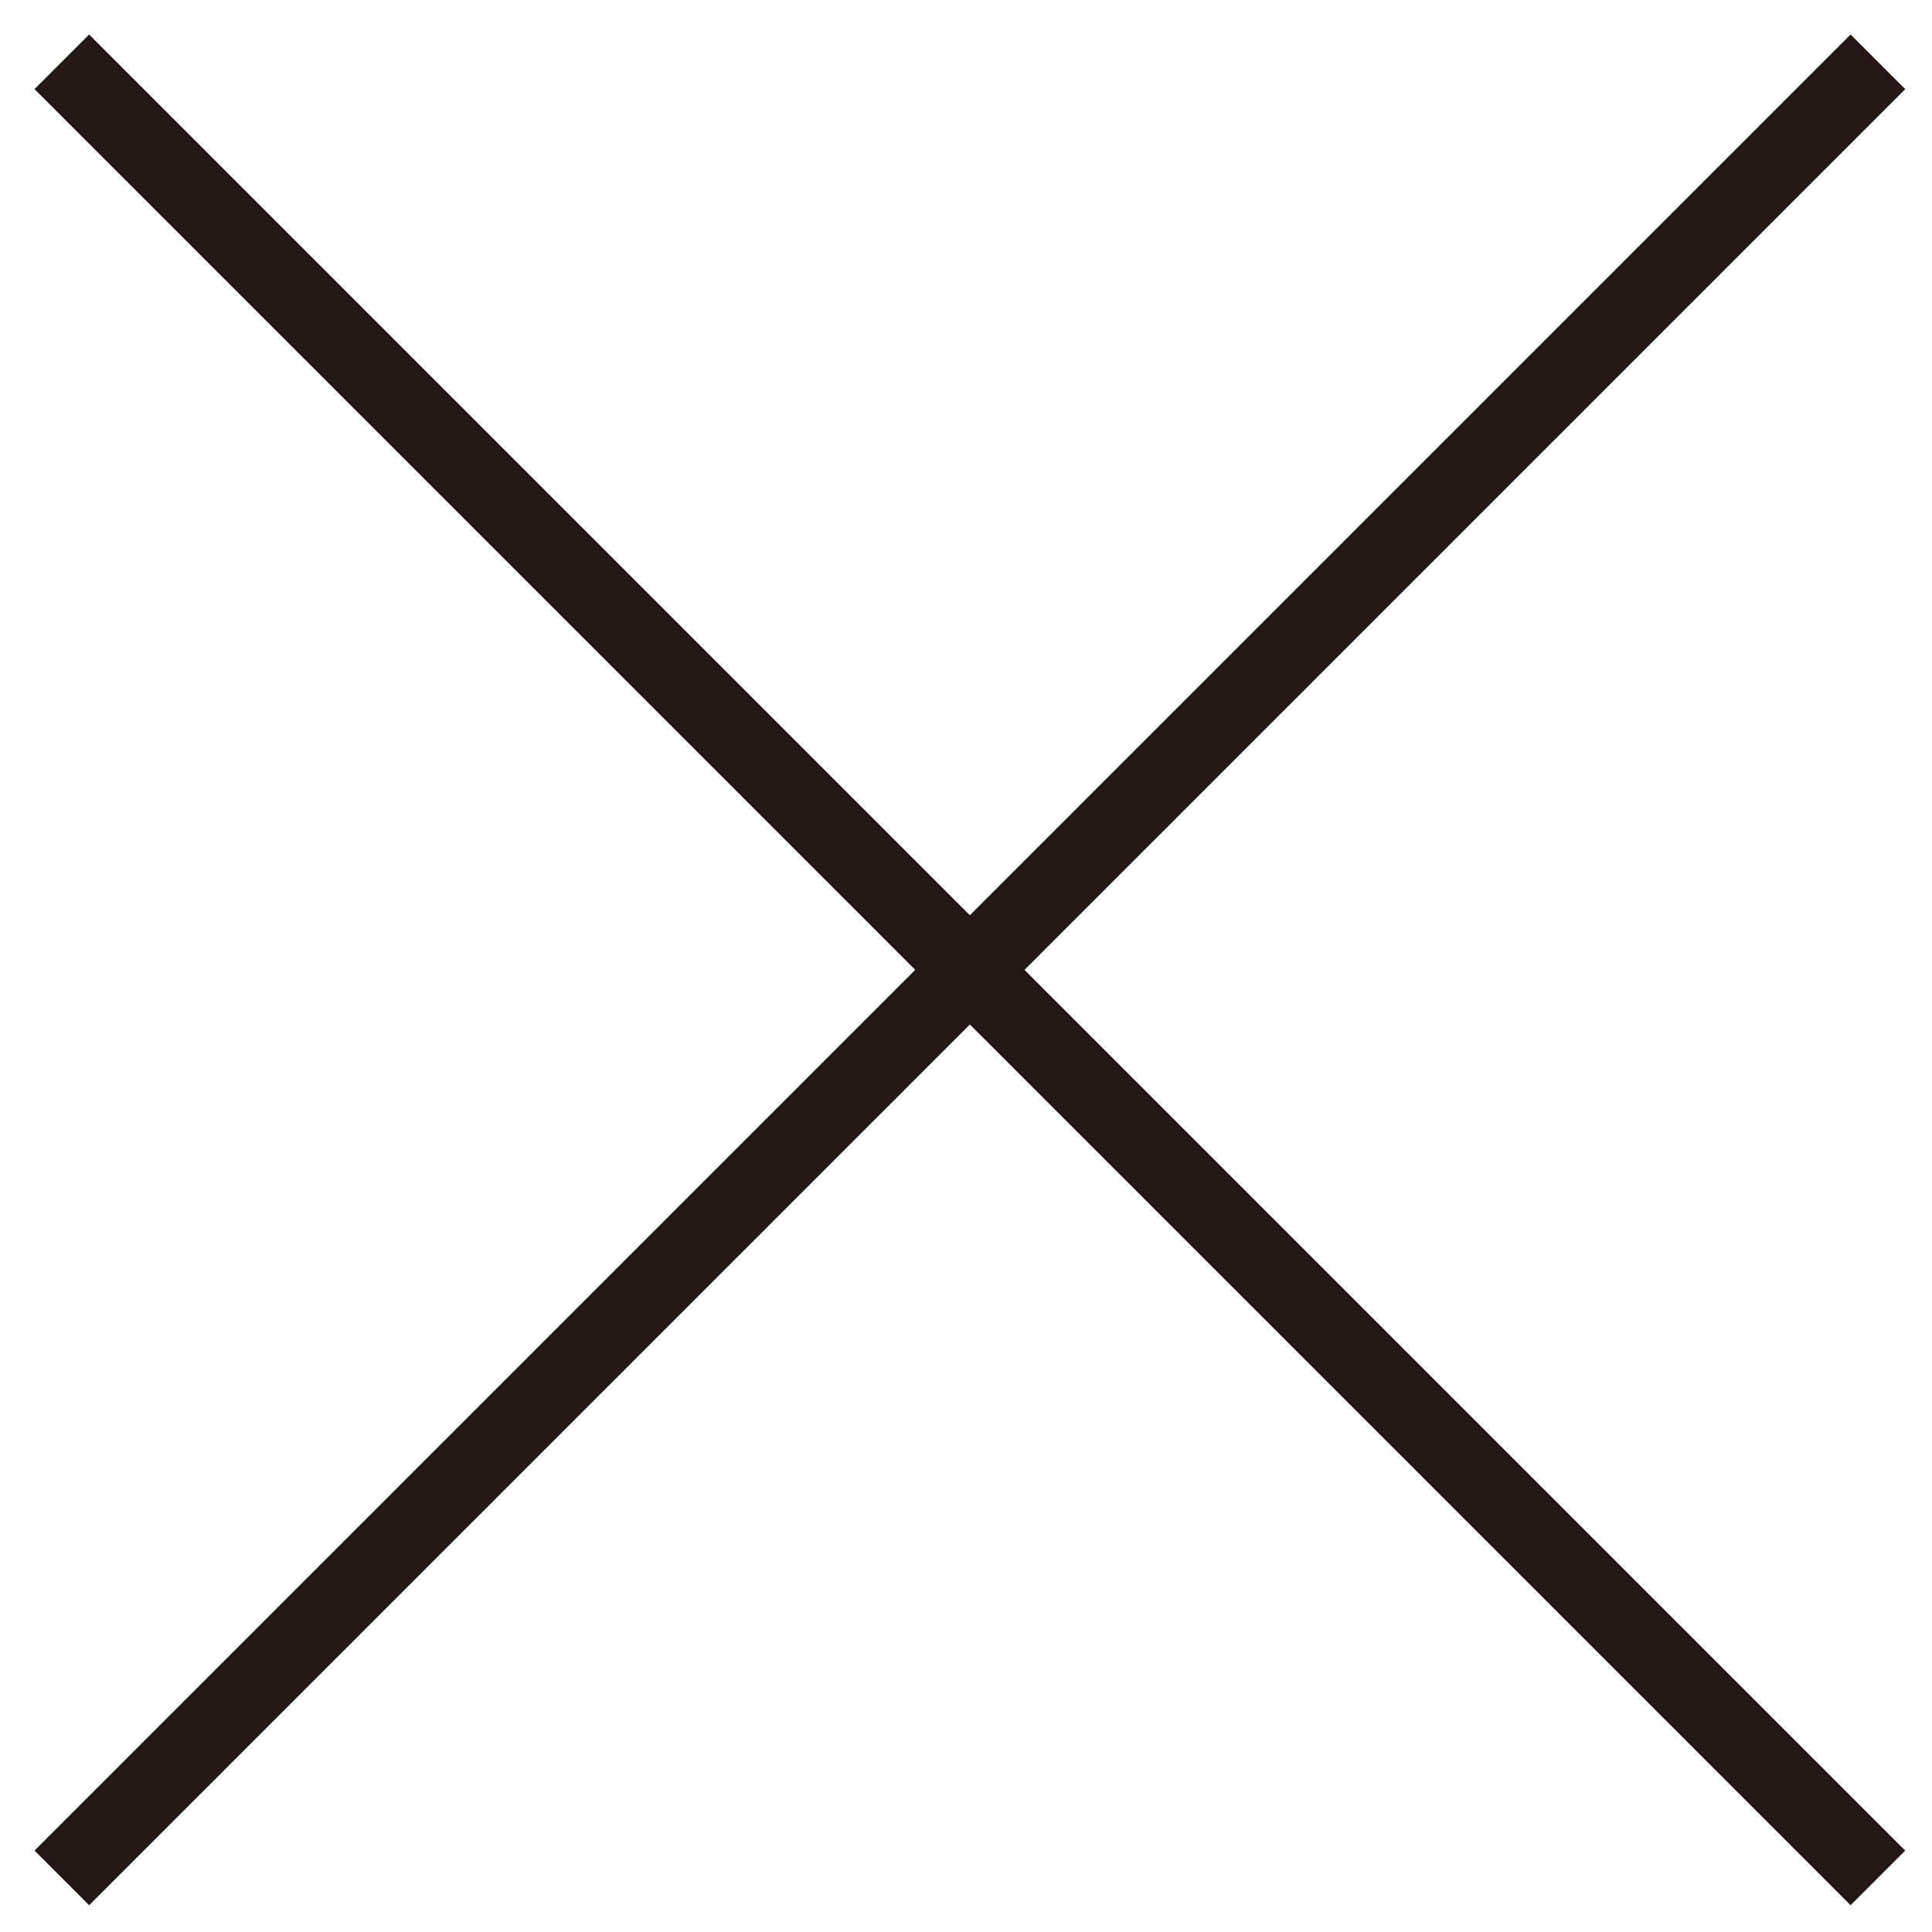
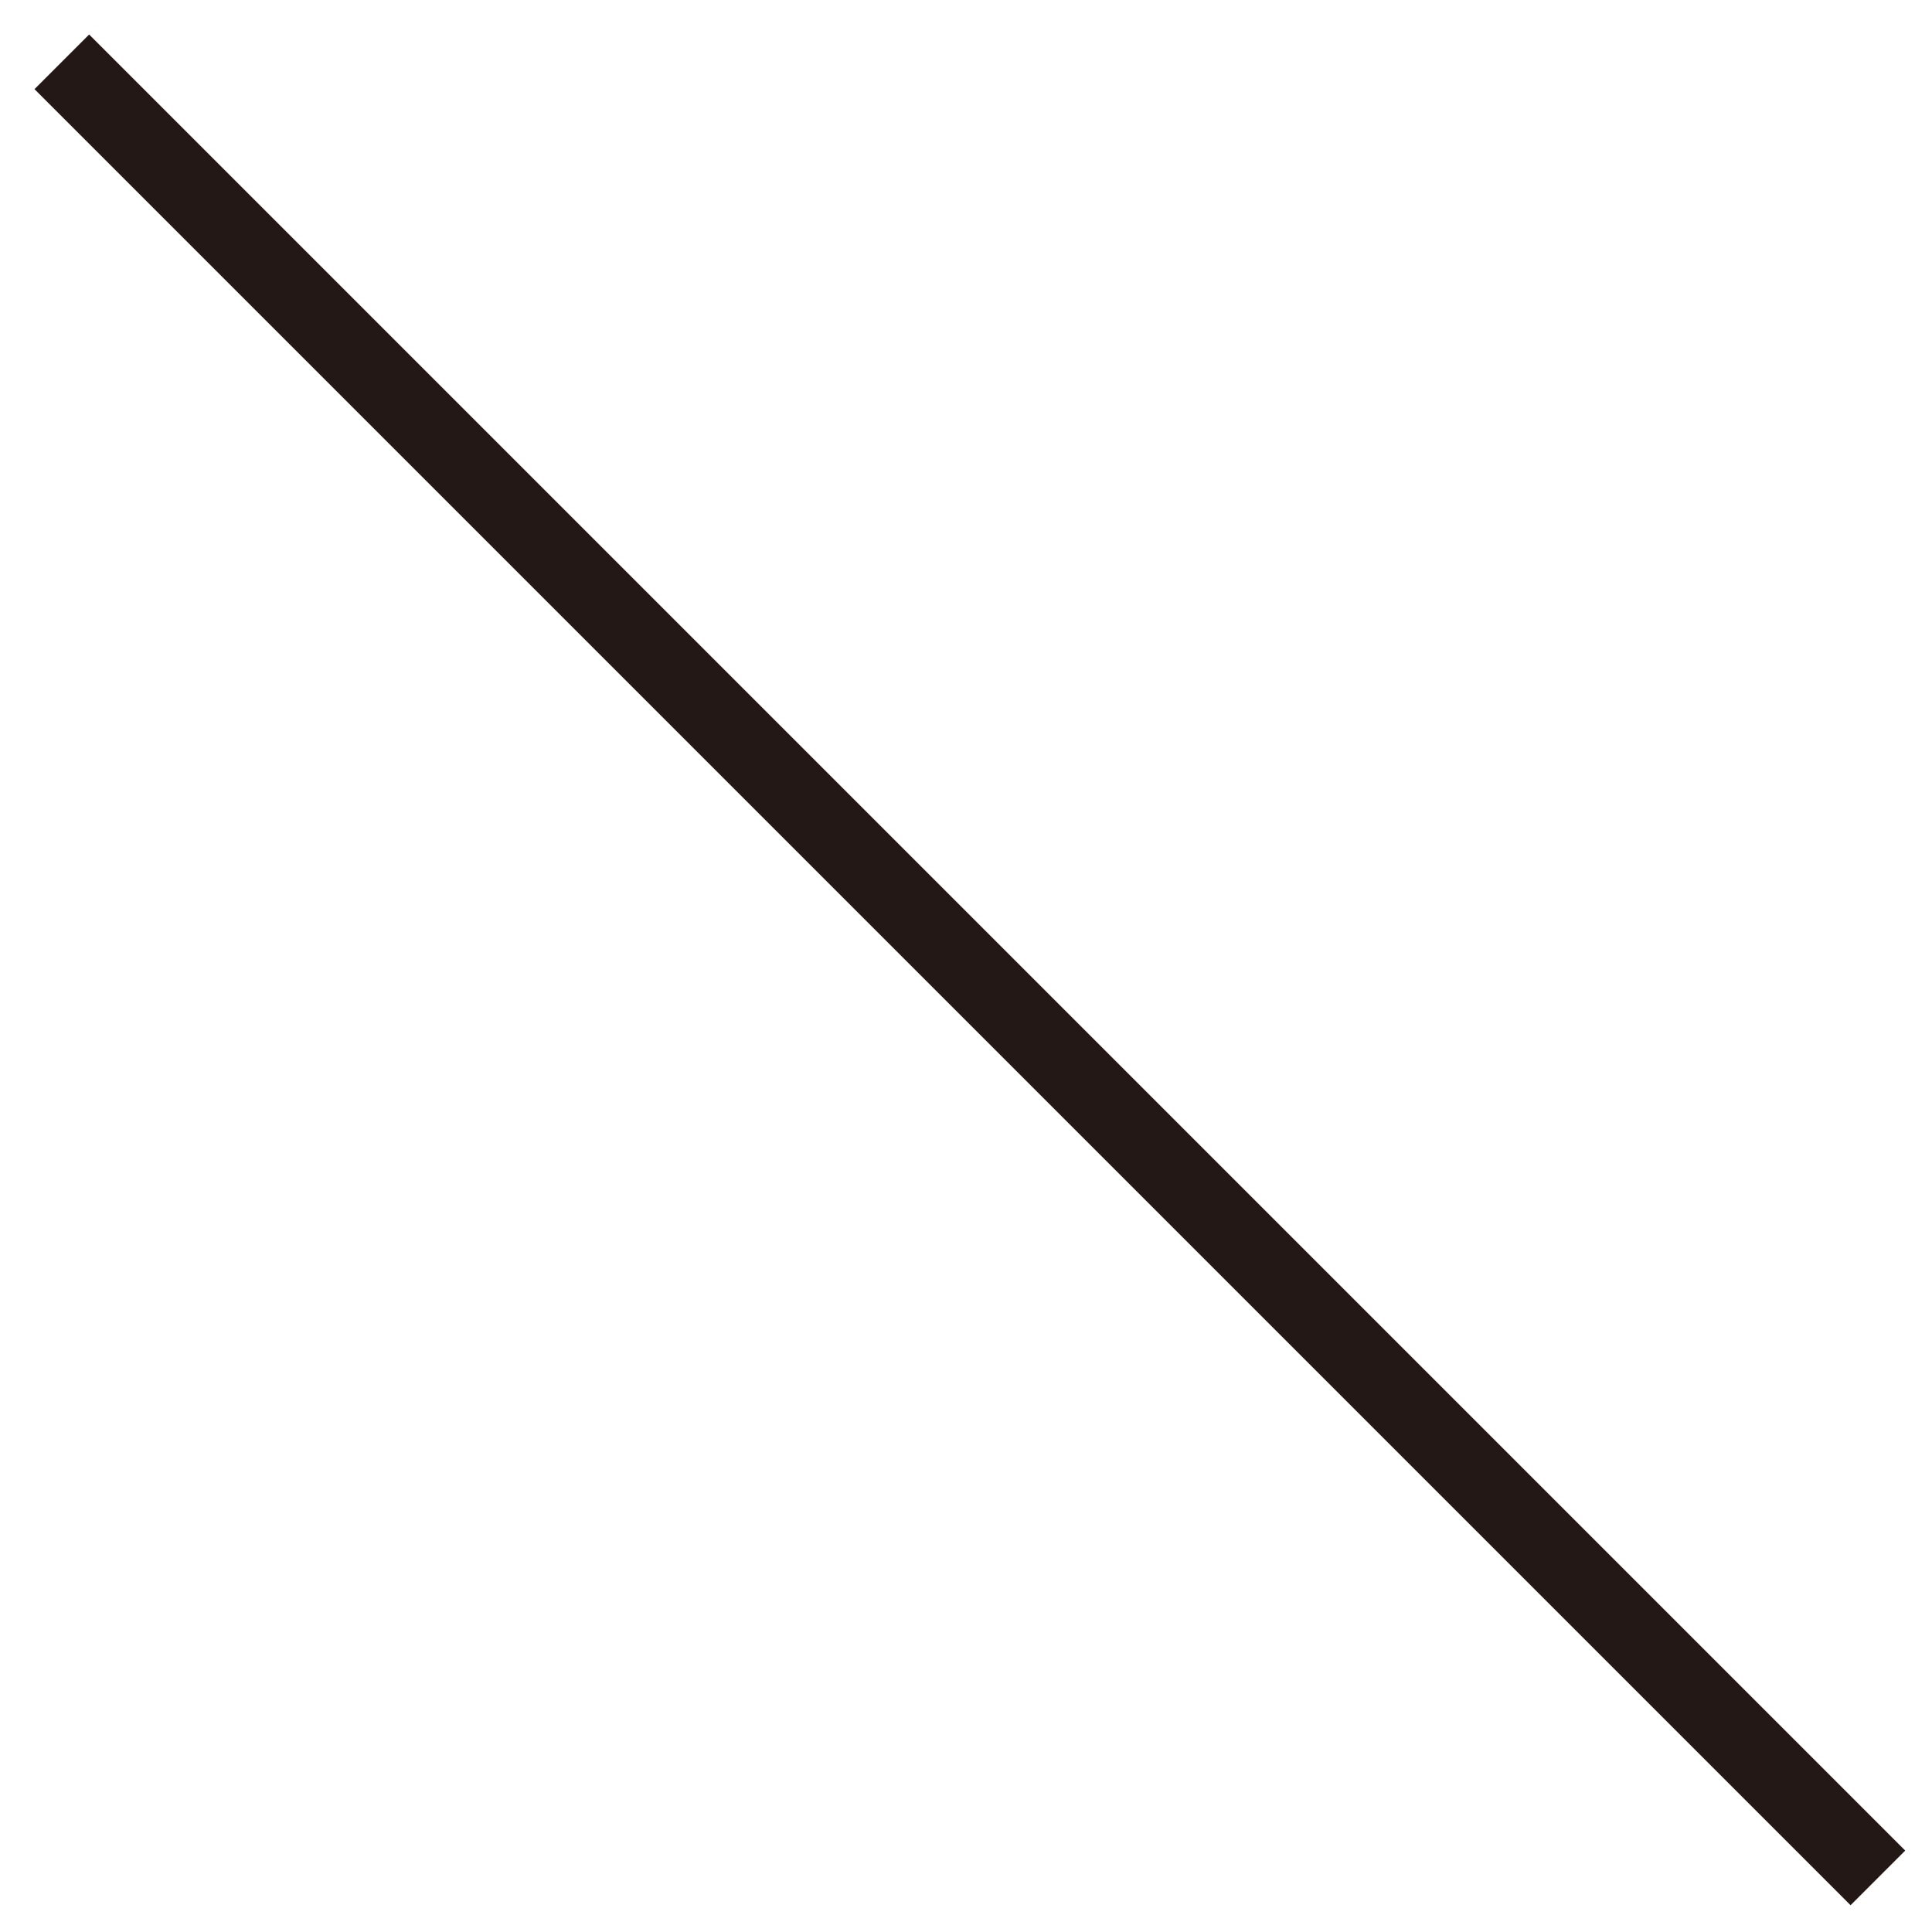
<svg xmlns="http://www.w3.org/2000/svg" version="1.1" id="レイヤー_1" x="0px" y="0px" viewBox="0 0 50 50" style="enable-background:new 0 0 50 50;" xml:space="preserve">
  <style type="text/css">
	.st0{fill:#FFFFFF;stroke:#231815;stroke-width:2;stroke-miterlimit:10;}
</style>
  <line class="st0" x1="1.6" y1="1.6" x2="48.6" y2="48.6" />
-   <line class="st0" x1="1.6" y1="48.6" x2="48.6" y2="1.6" />
</svg>